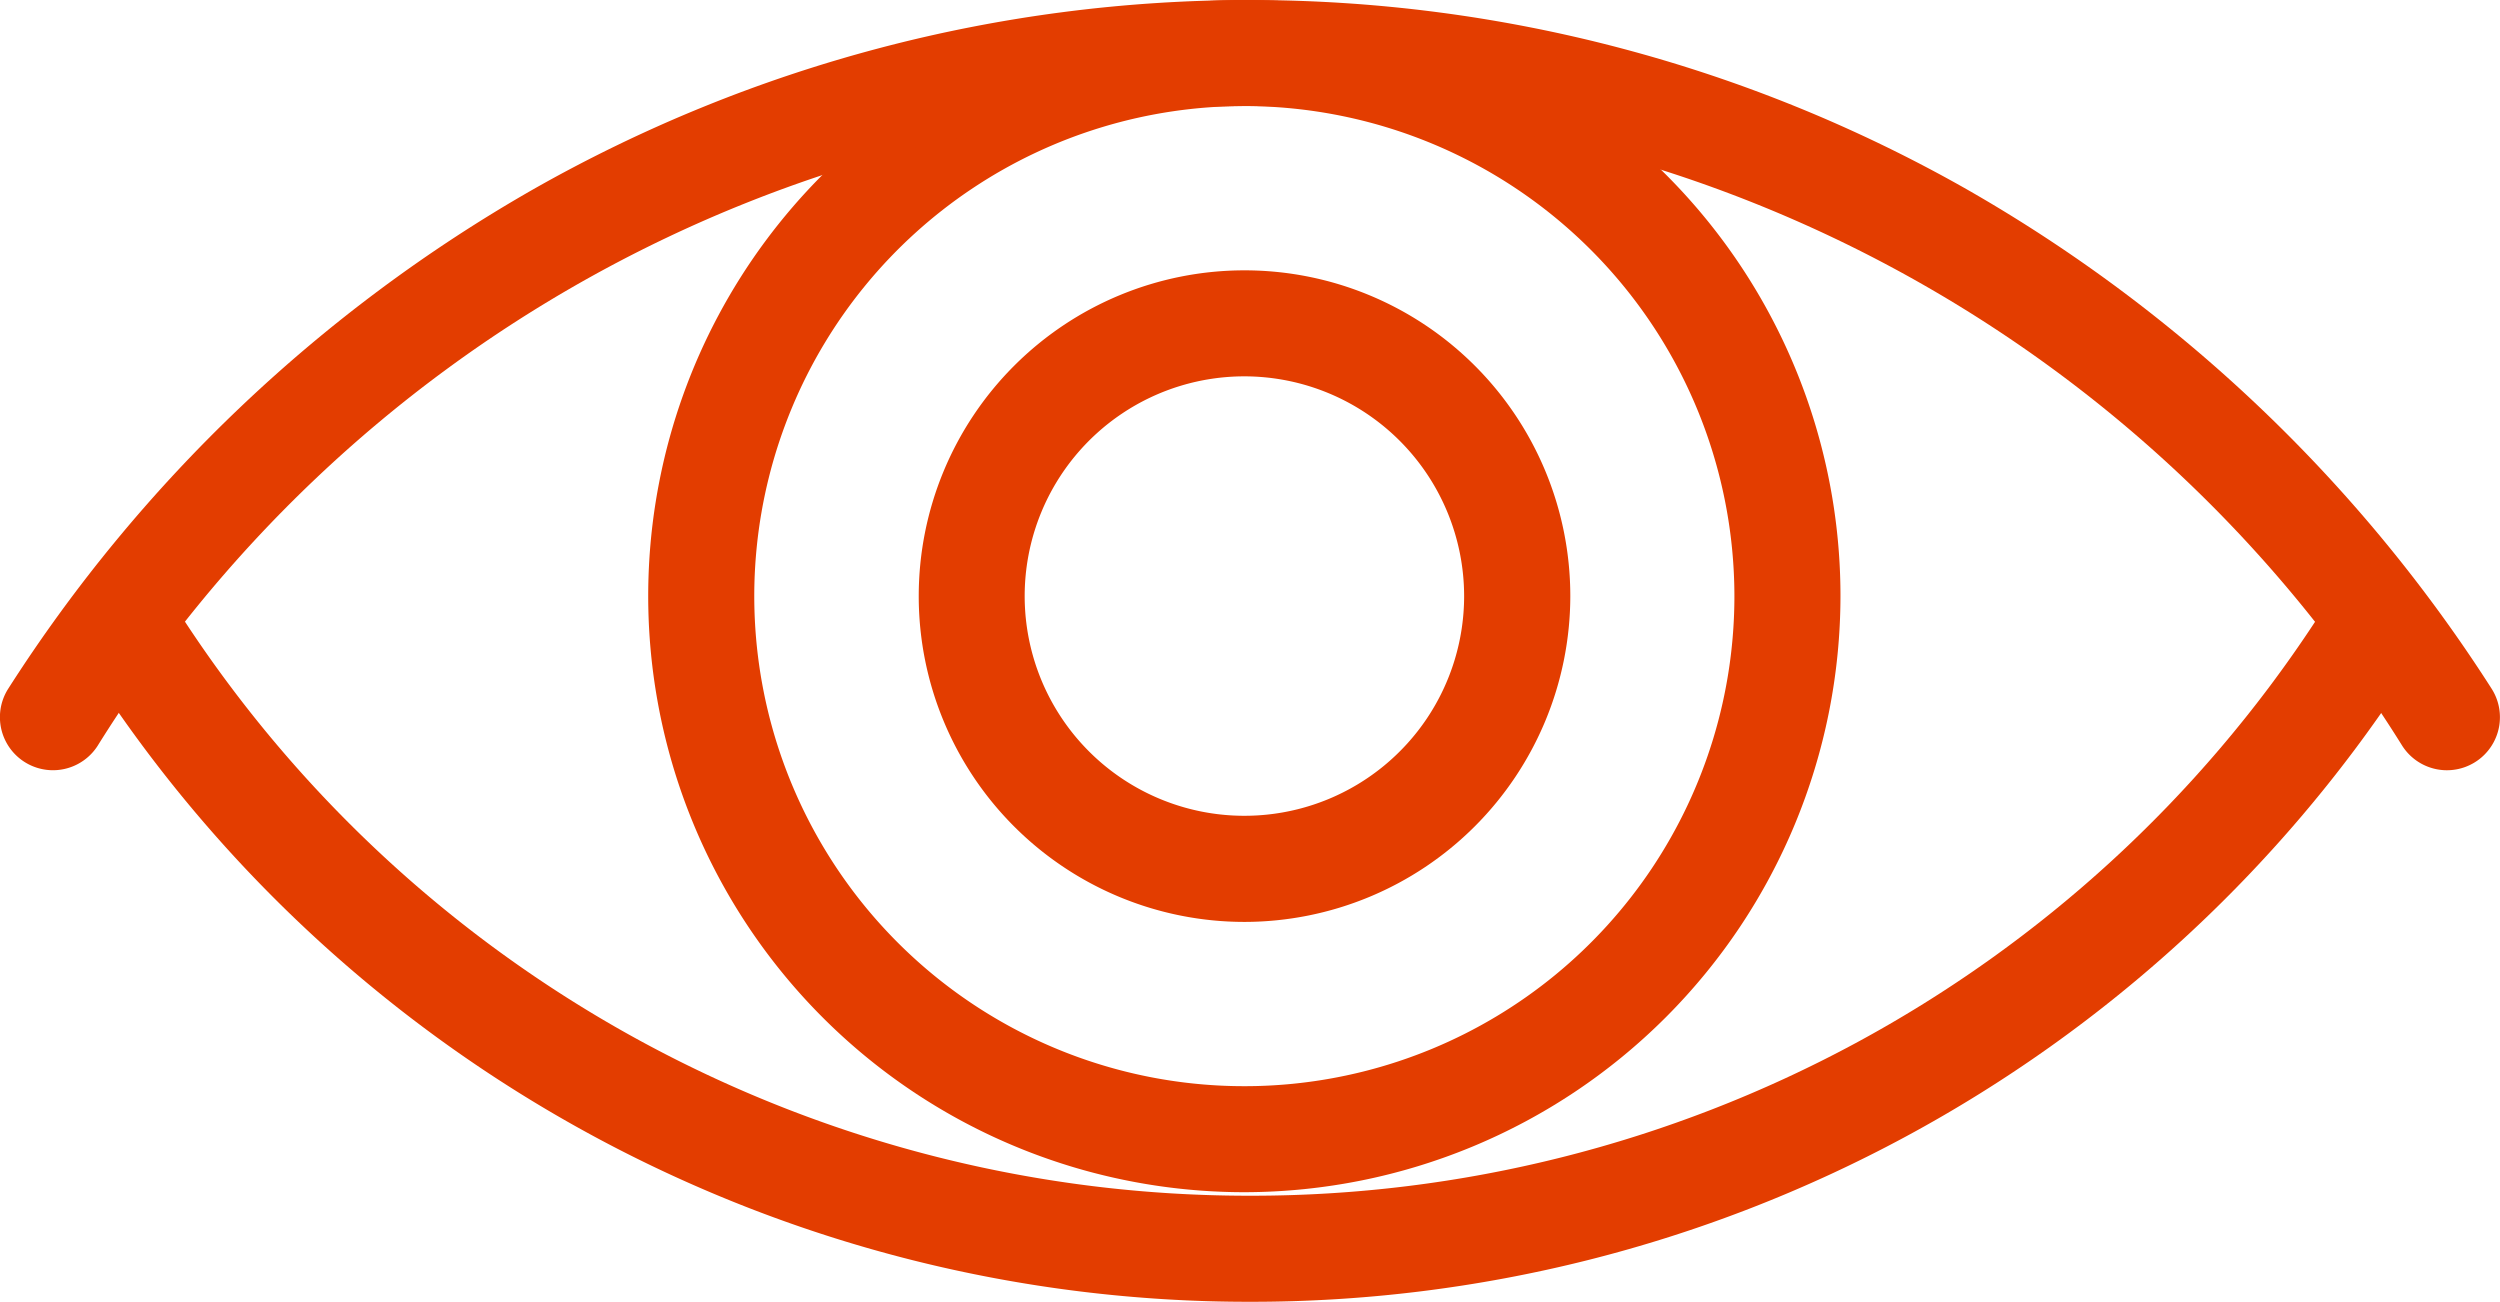
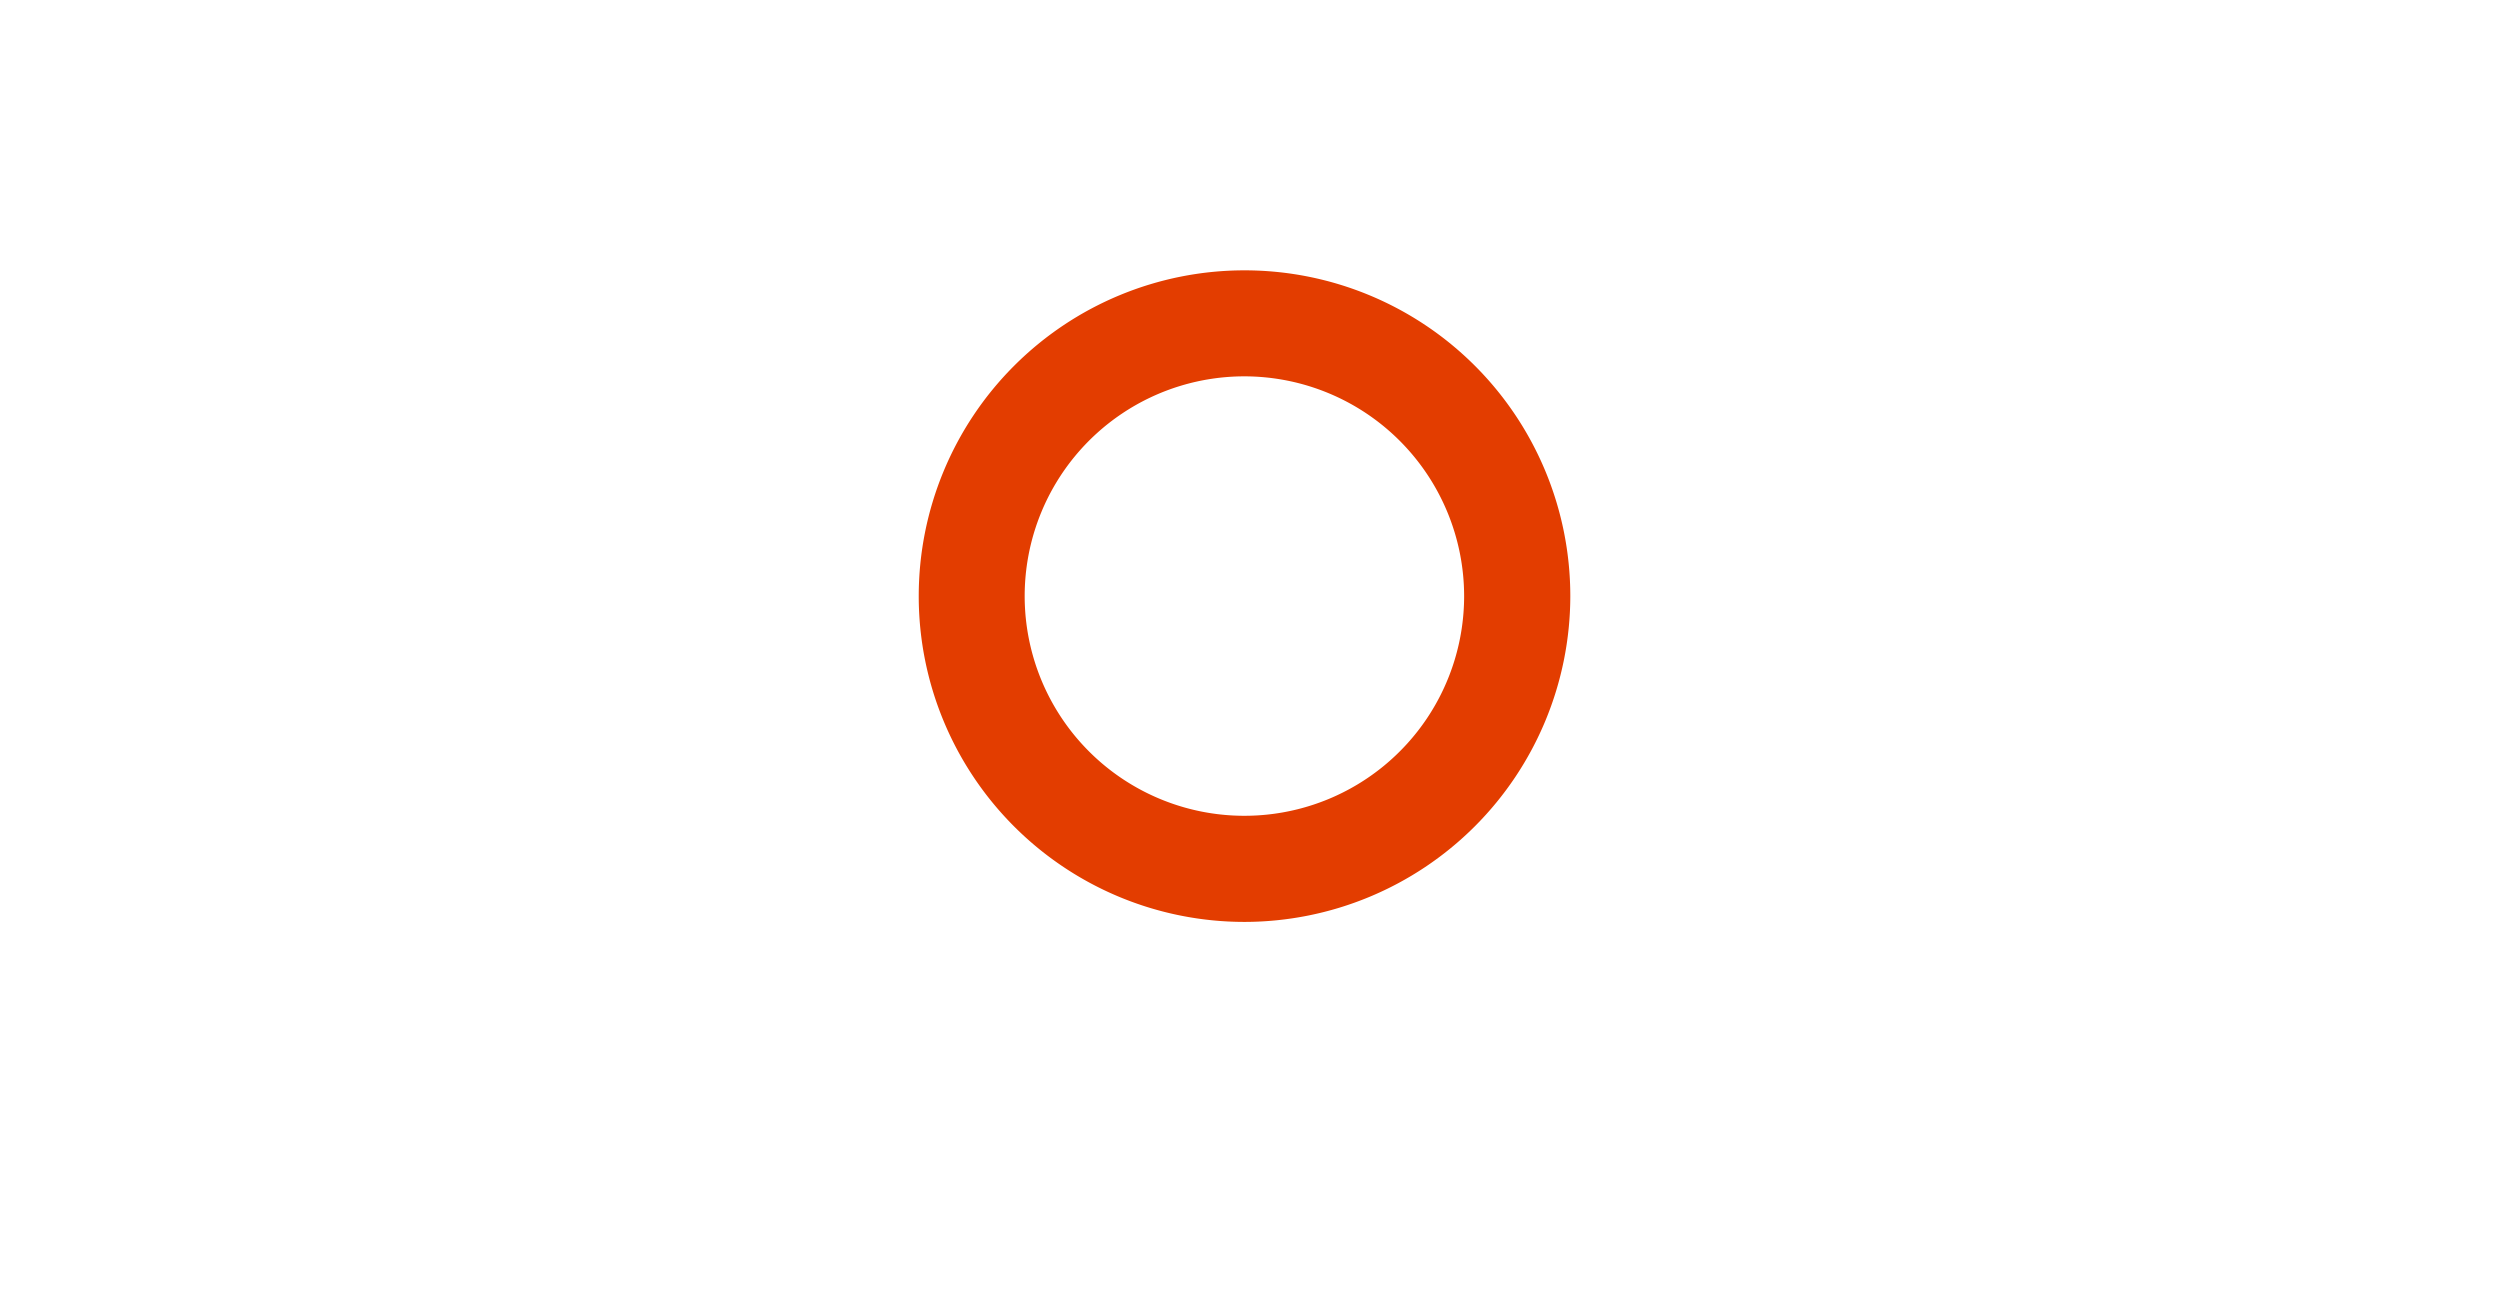
<svg xmlns="http://www.w3.org/2000/svg" width="42.428" height="22.093" viewBox="0 0 42.428 22.093">
  <g id="pic_oeil" transform="translate(-268.85 -2788.85)">
-     <path id="Tracé_72" data-name="Tracé 72" d="M19,20.083A10.117,10.117,0,1,1,29.11,9.966,10.128,10.128,0,0,1,19,20.083ZM19,1.65A8.317,8.317,0,1,0,27.31,9.966,8.325,8.325,0,0,0,19,1.65Z" transform="translate(270.975 2789)" fill="#e33d00" />
-     <path id="Tracé_73" data-name="Tracé 73" d="M20.8,20.122A23.393,23.393,0,0,1,1.222,9.572a.9.9,0,0,1,1.5-.991A21.6,21.6,0,0,0,20.8,18.322a21.6,21.6,0,0,0,18.071-9.74.9.9,0,0,1,1.5.991A23.391,23.391,0,0,1,20.8,20.122Z" transform="translate(269.268 2790.821)" fill="#e33d00" />
    <path id="Tracé_74" data-name="Tracé 74" d="M18.172,14.673a5.529,5.529,0,1,1,5.53-5.53A5.536,5.536,0,0,1,18.172,14.673Zm0-9.259A3.729,3.729,0,1,0,21.9,9.143,3.733,3.733,0,0,0,18.172,5.414Z" transform="translate(271.798 2789.823)" fill="#e33d00" />
-     <path id="Tracé_75" data-name="Tracé 75" d="M41.378,12.922a.9.9,0,0,1-.759-.415,23.04,23.04,0,0,0-39.112,0,.9.9,0,0,1-1.516-.971A25.694,25.694,0,0,1,8.91,3.057a24.638,24.638,0,0,1,24.308,0,25.7,25.7,0,0,1,8.917,8.48.9.9,0,0,1-.757,1.385Z" transform="translate(269 2789)" fill="#e33d00" />
  </g>
</svg>